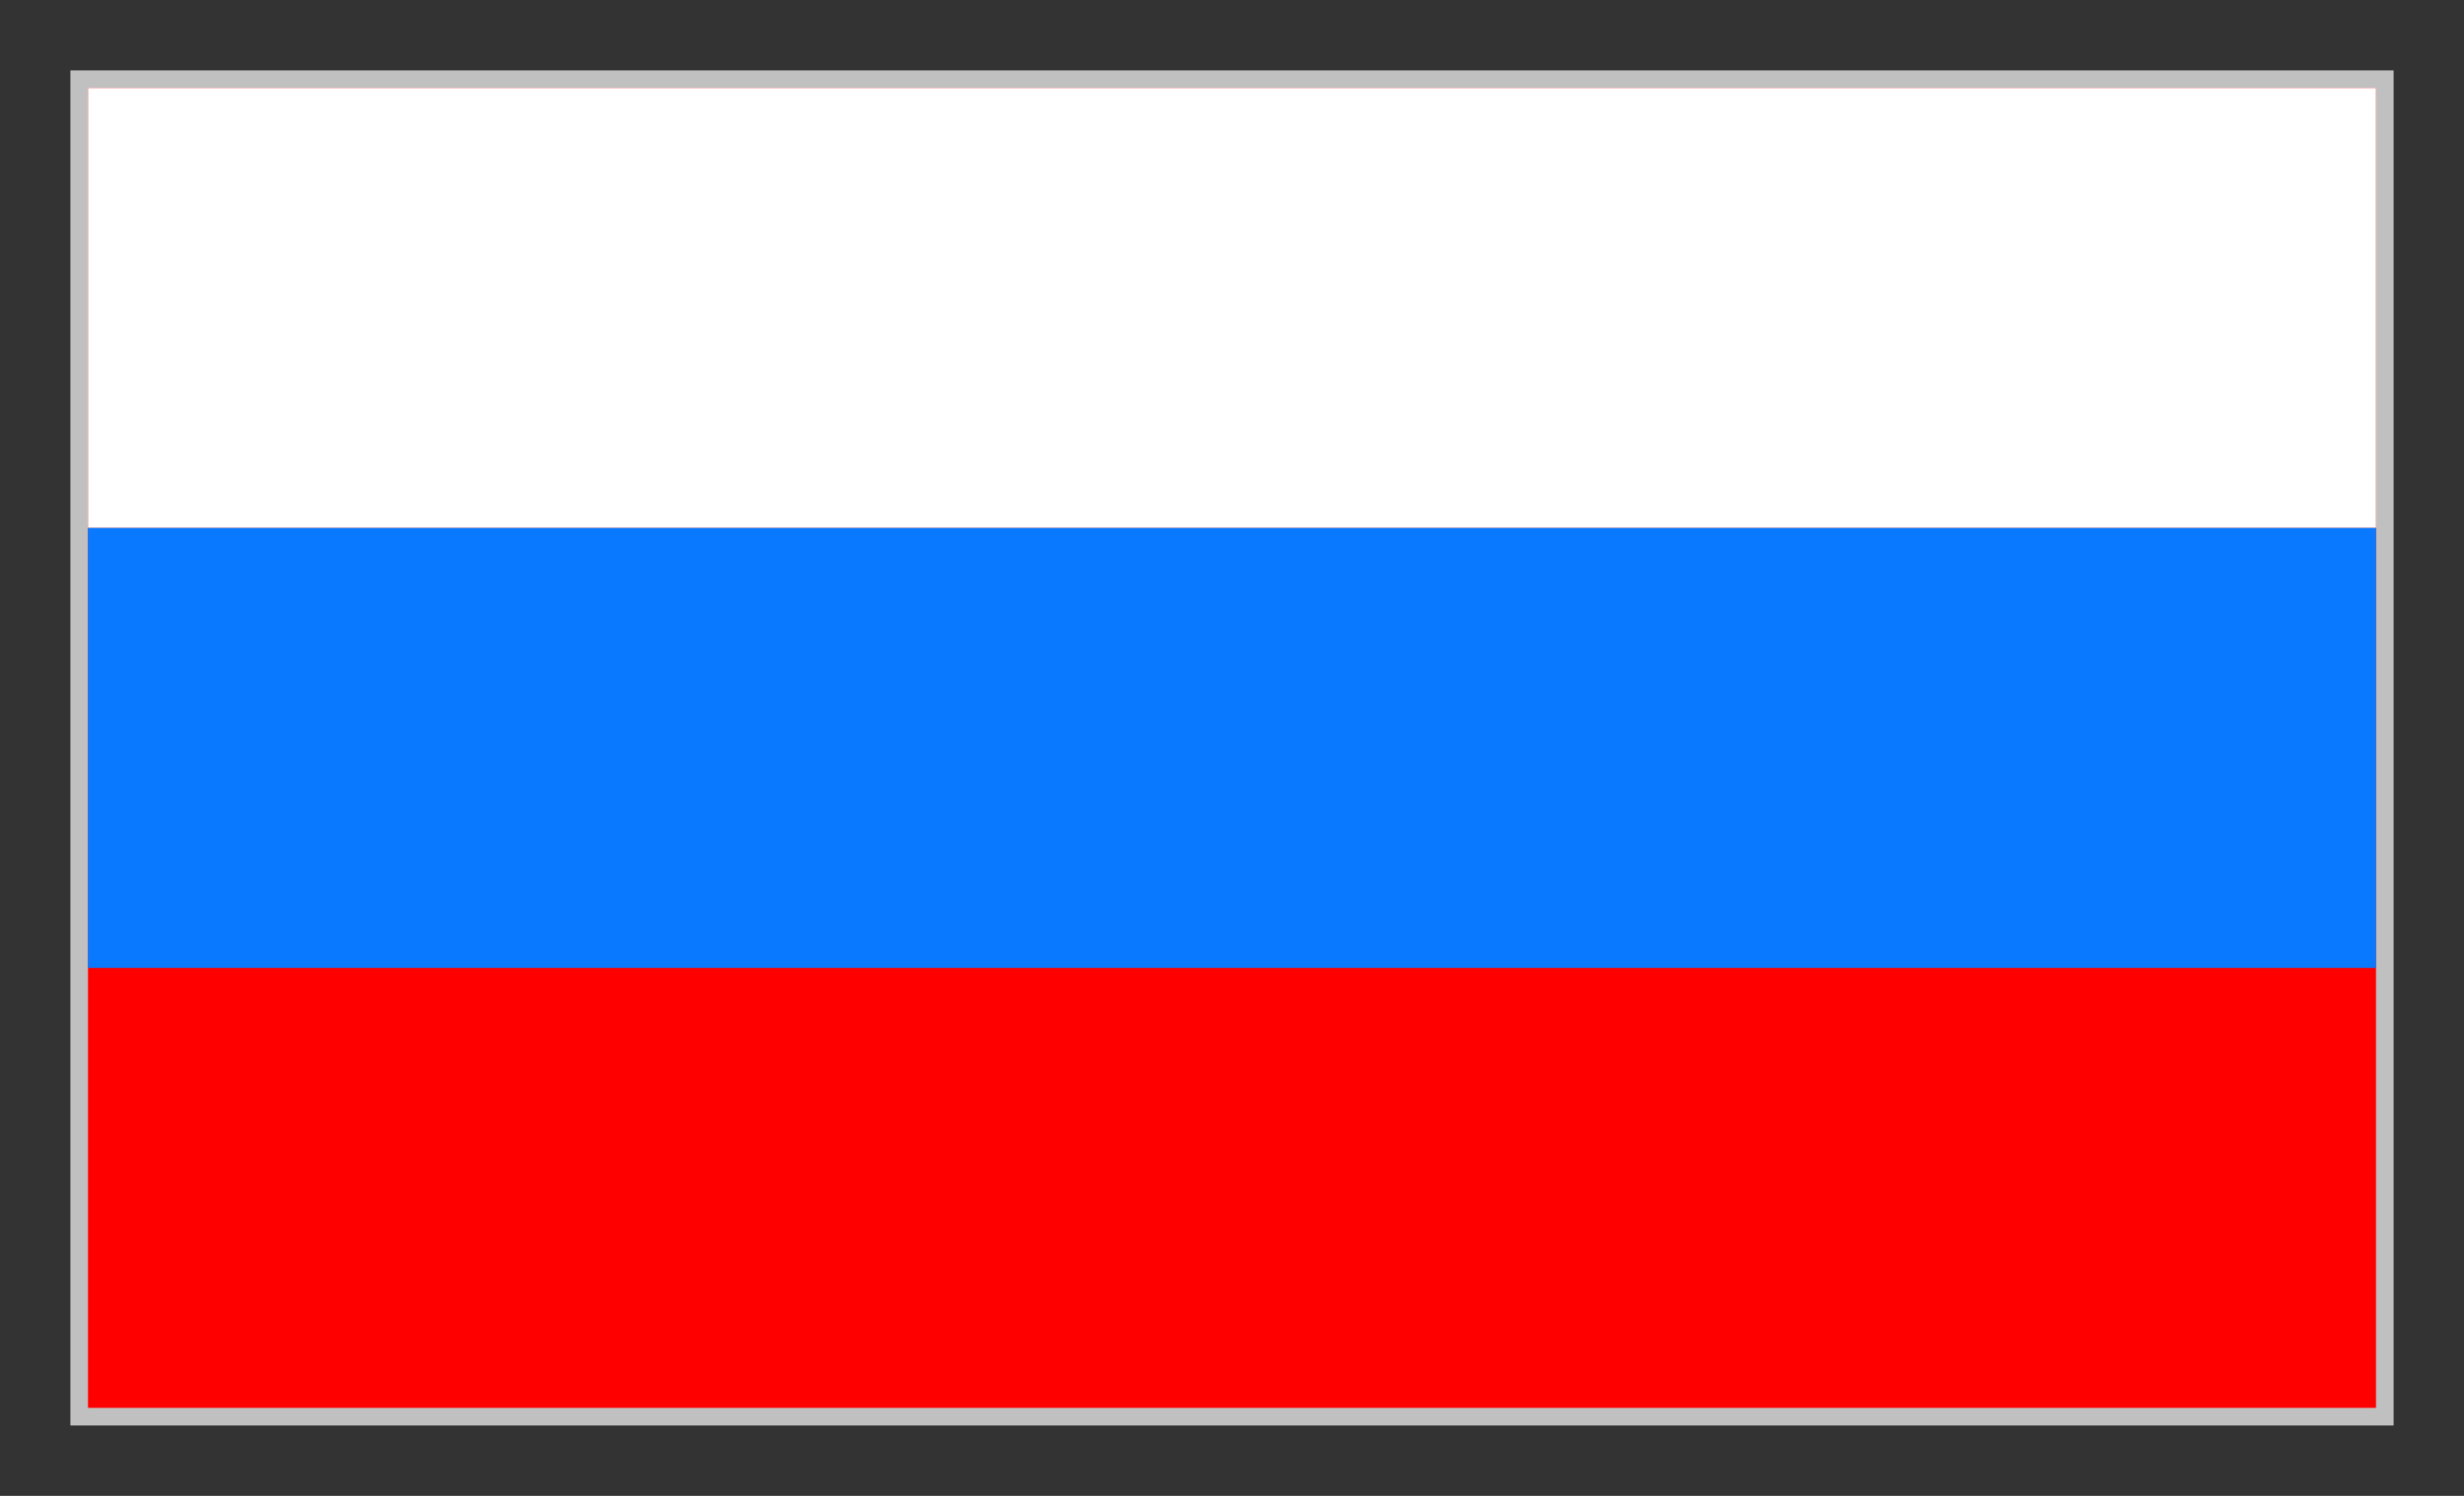
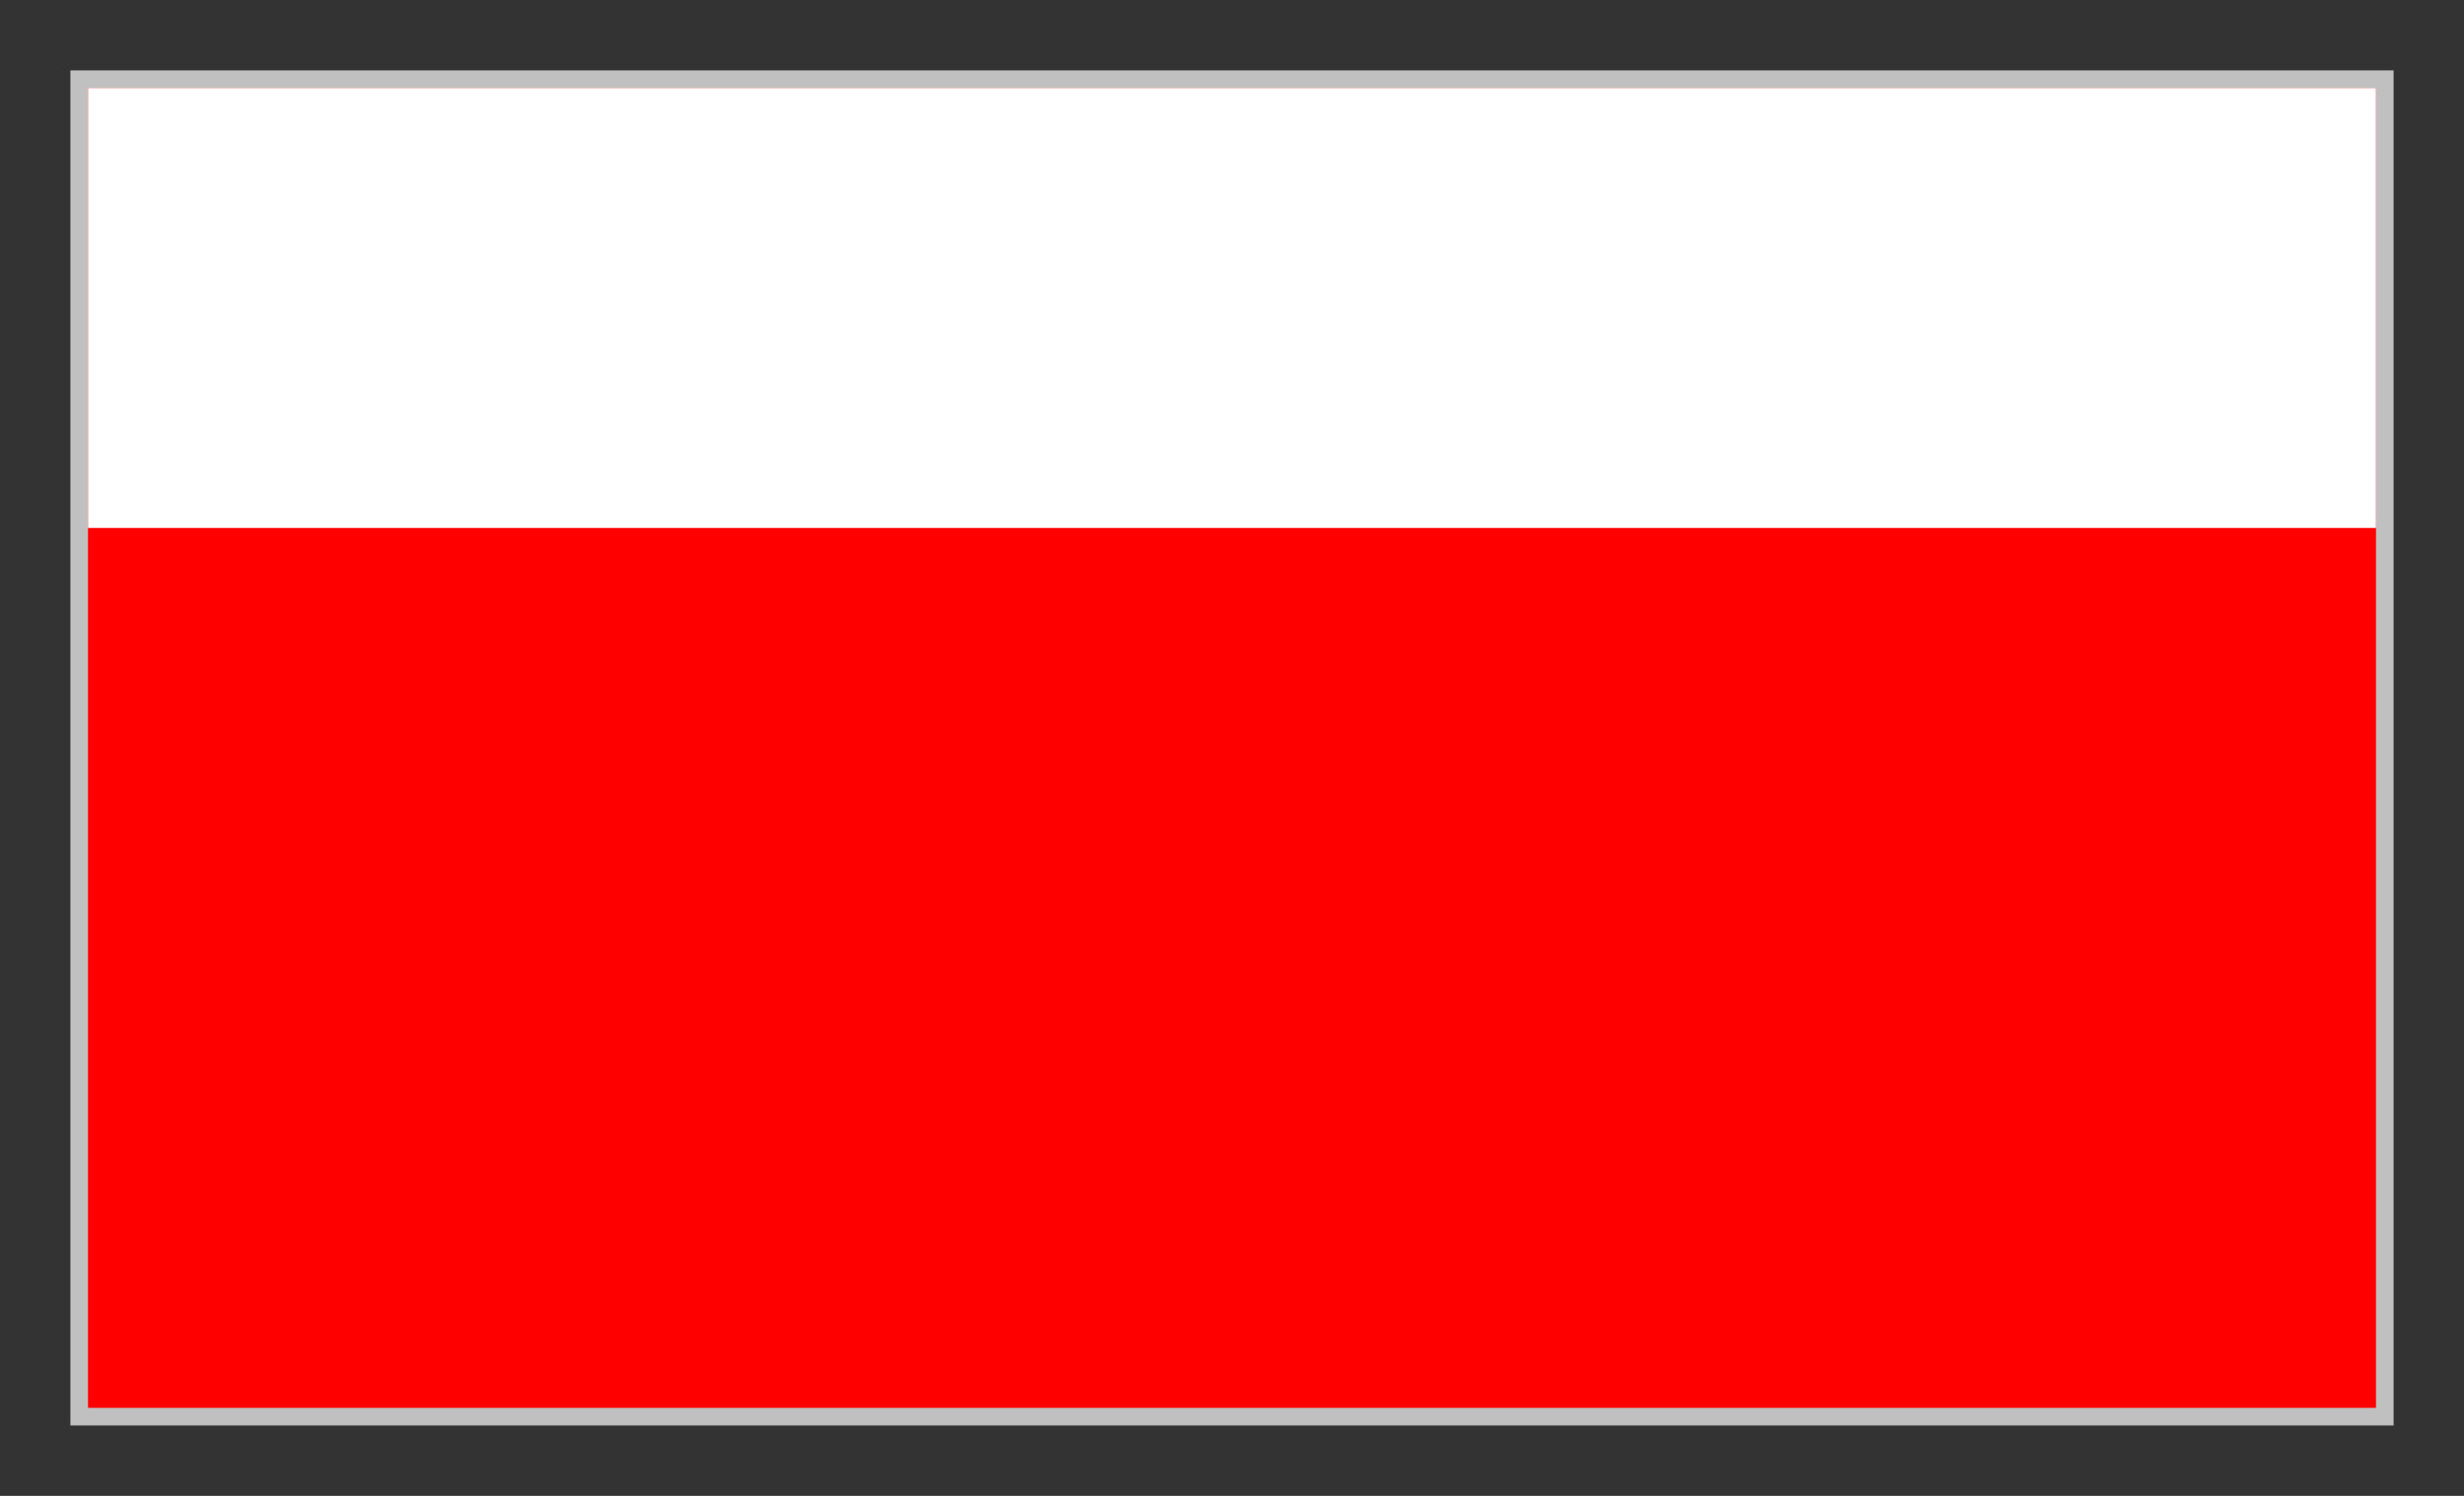
<svg xmlns="http://www.w3.org/2000/svg" width="28" height="17" viewBox="0 0 28 17" fill="none">
  <rect x="0" y="0" width="28" height="17" fill="#333333" stroke="none" />
  <rect x="0.9" y="0.9" width="26.2" height="15.2" fill="#FF0000" stroke="#C0C0C0" stroke-width="0.2" />
  <rect x="1" y="1" width="26" height="5" fill="white" />
-   <rect x="1" y="6" width="26" height="5" fill="#097AFF" />
</svg>